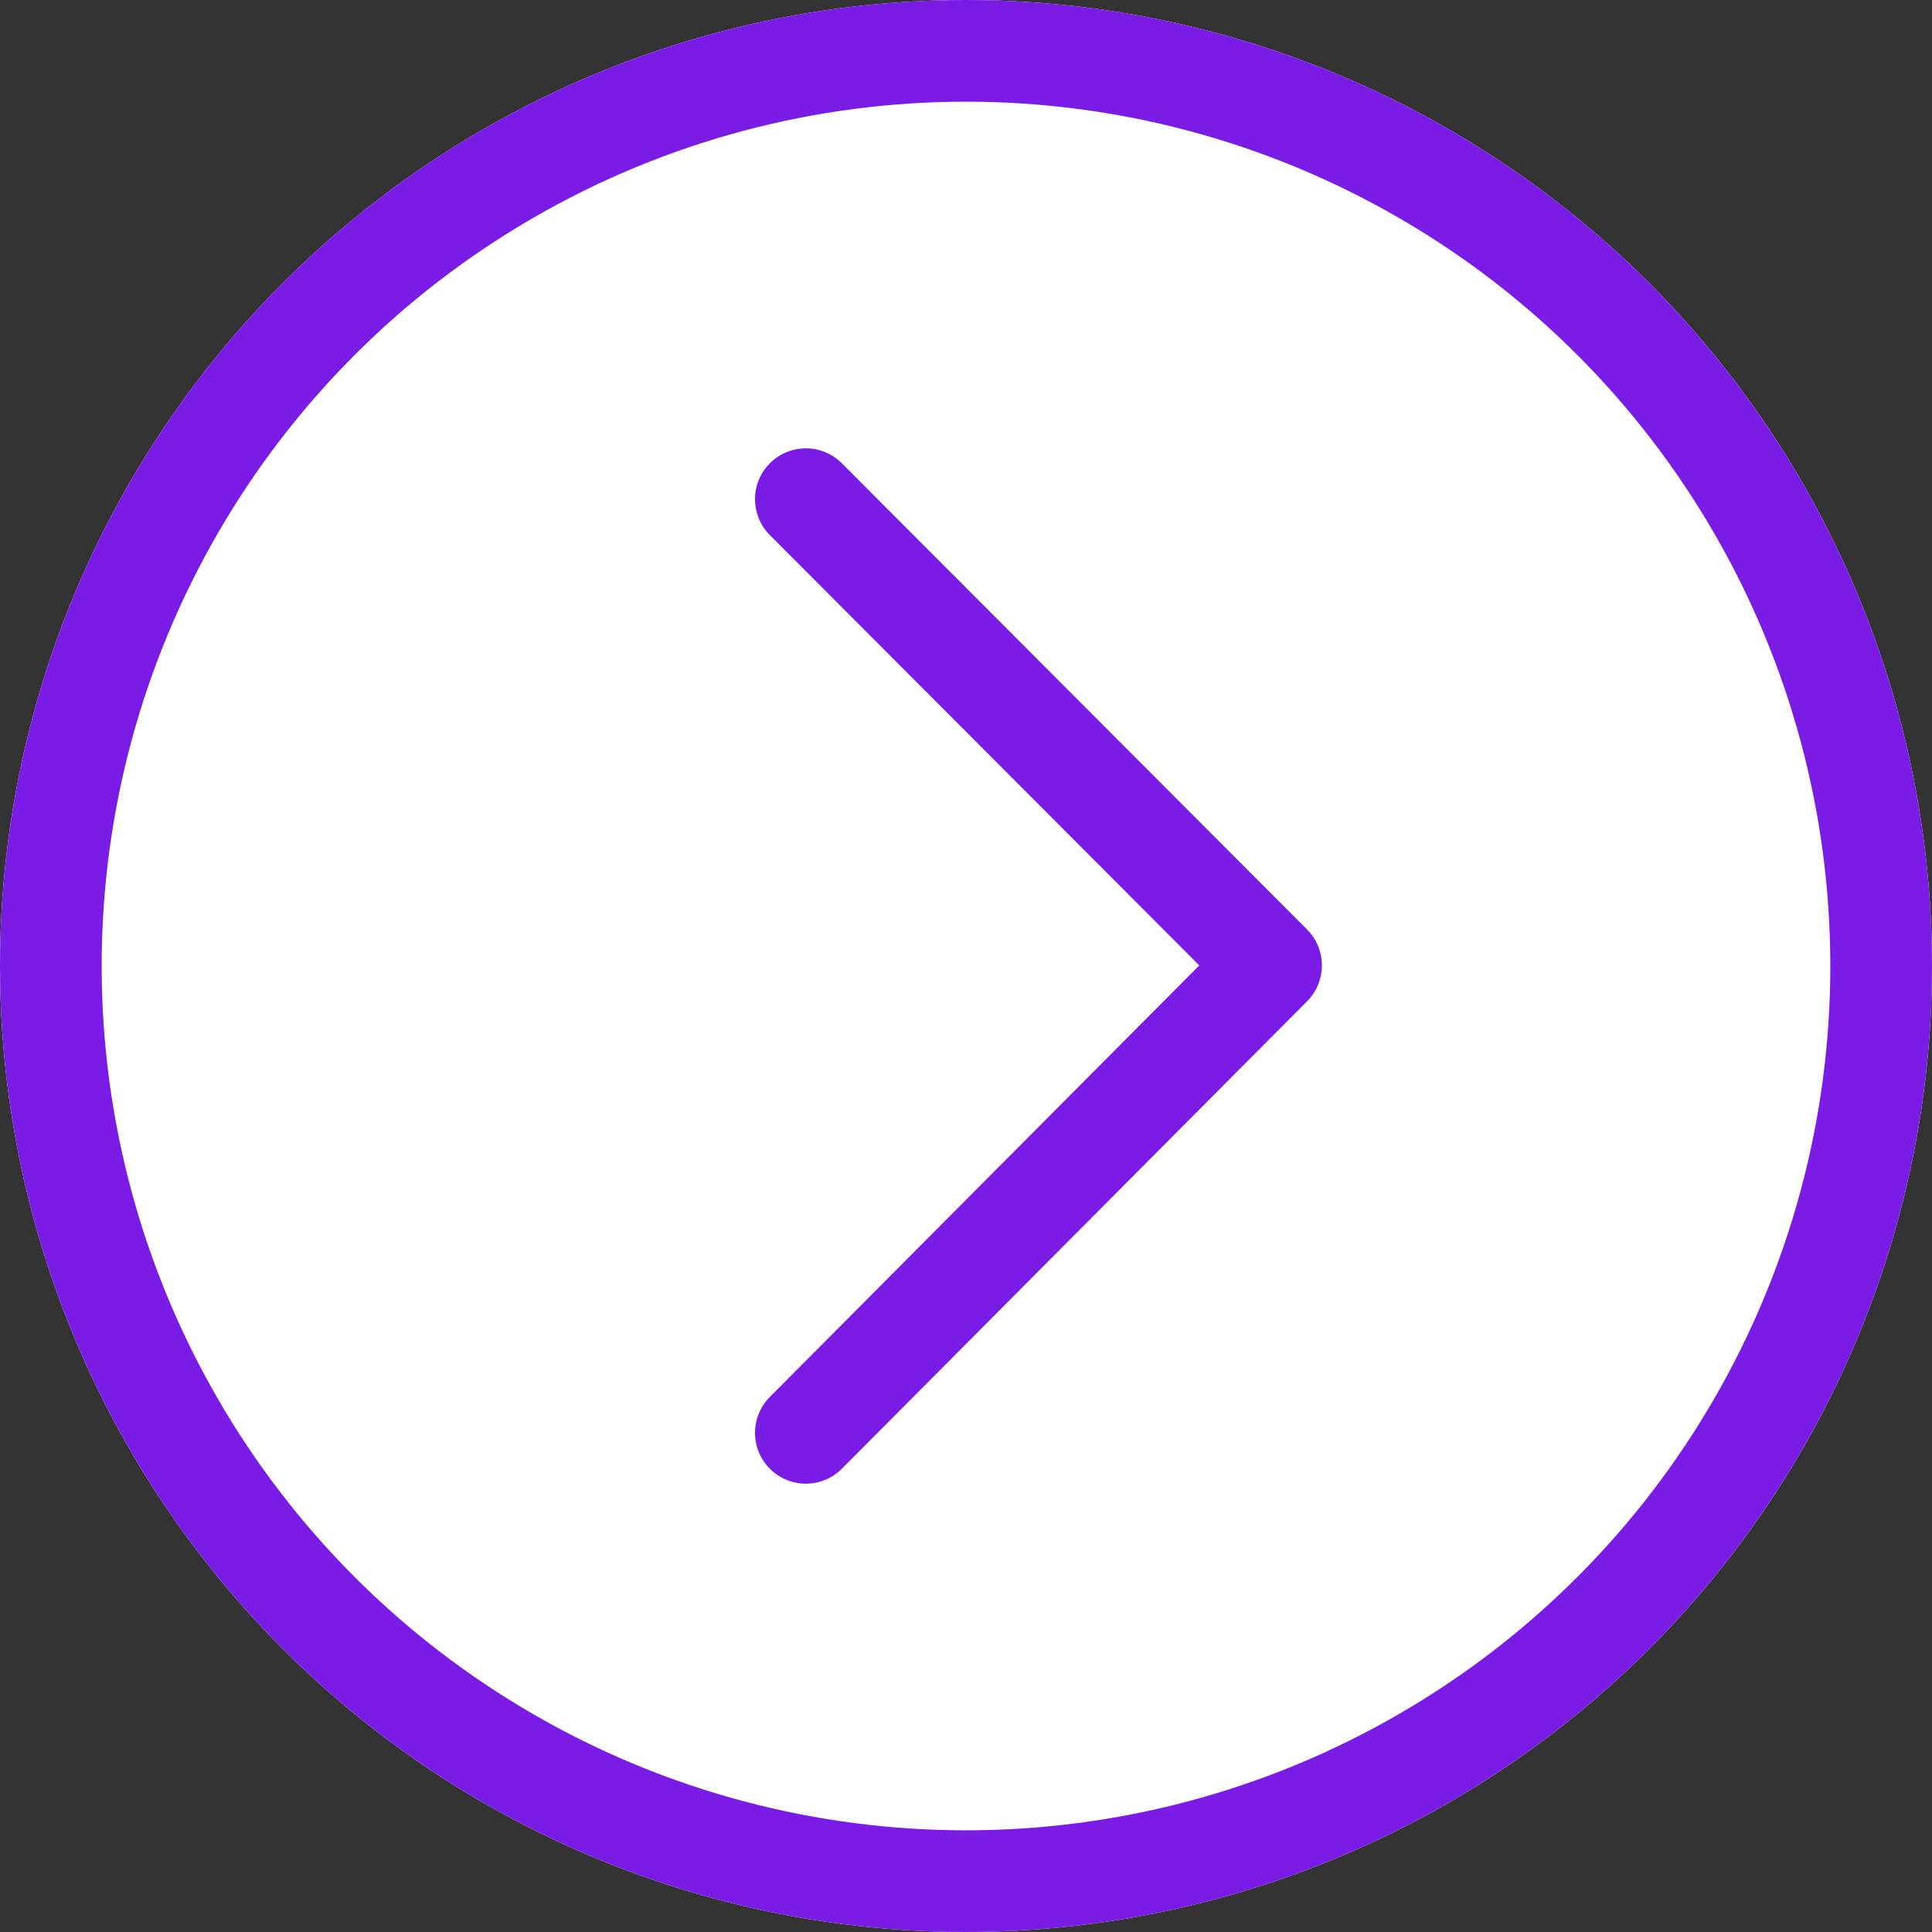
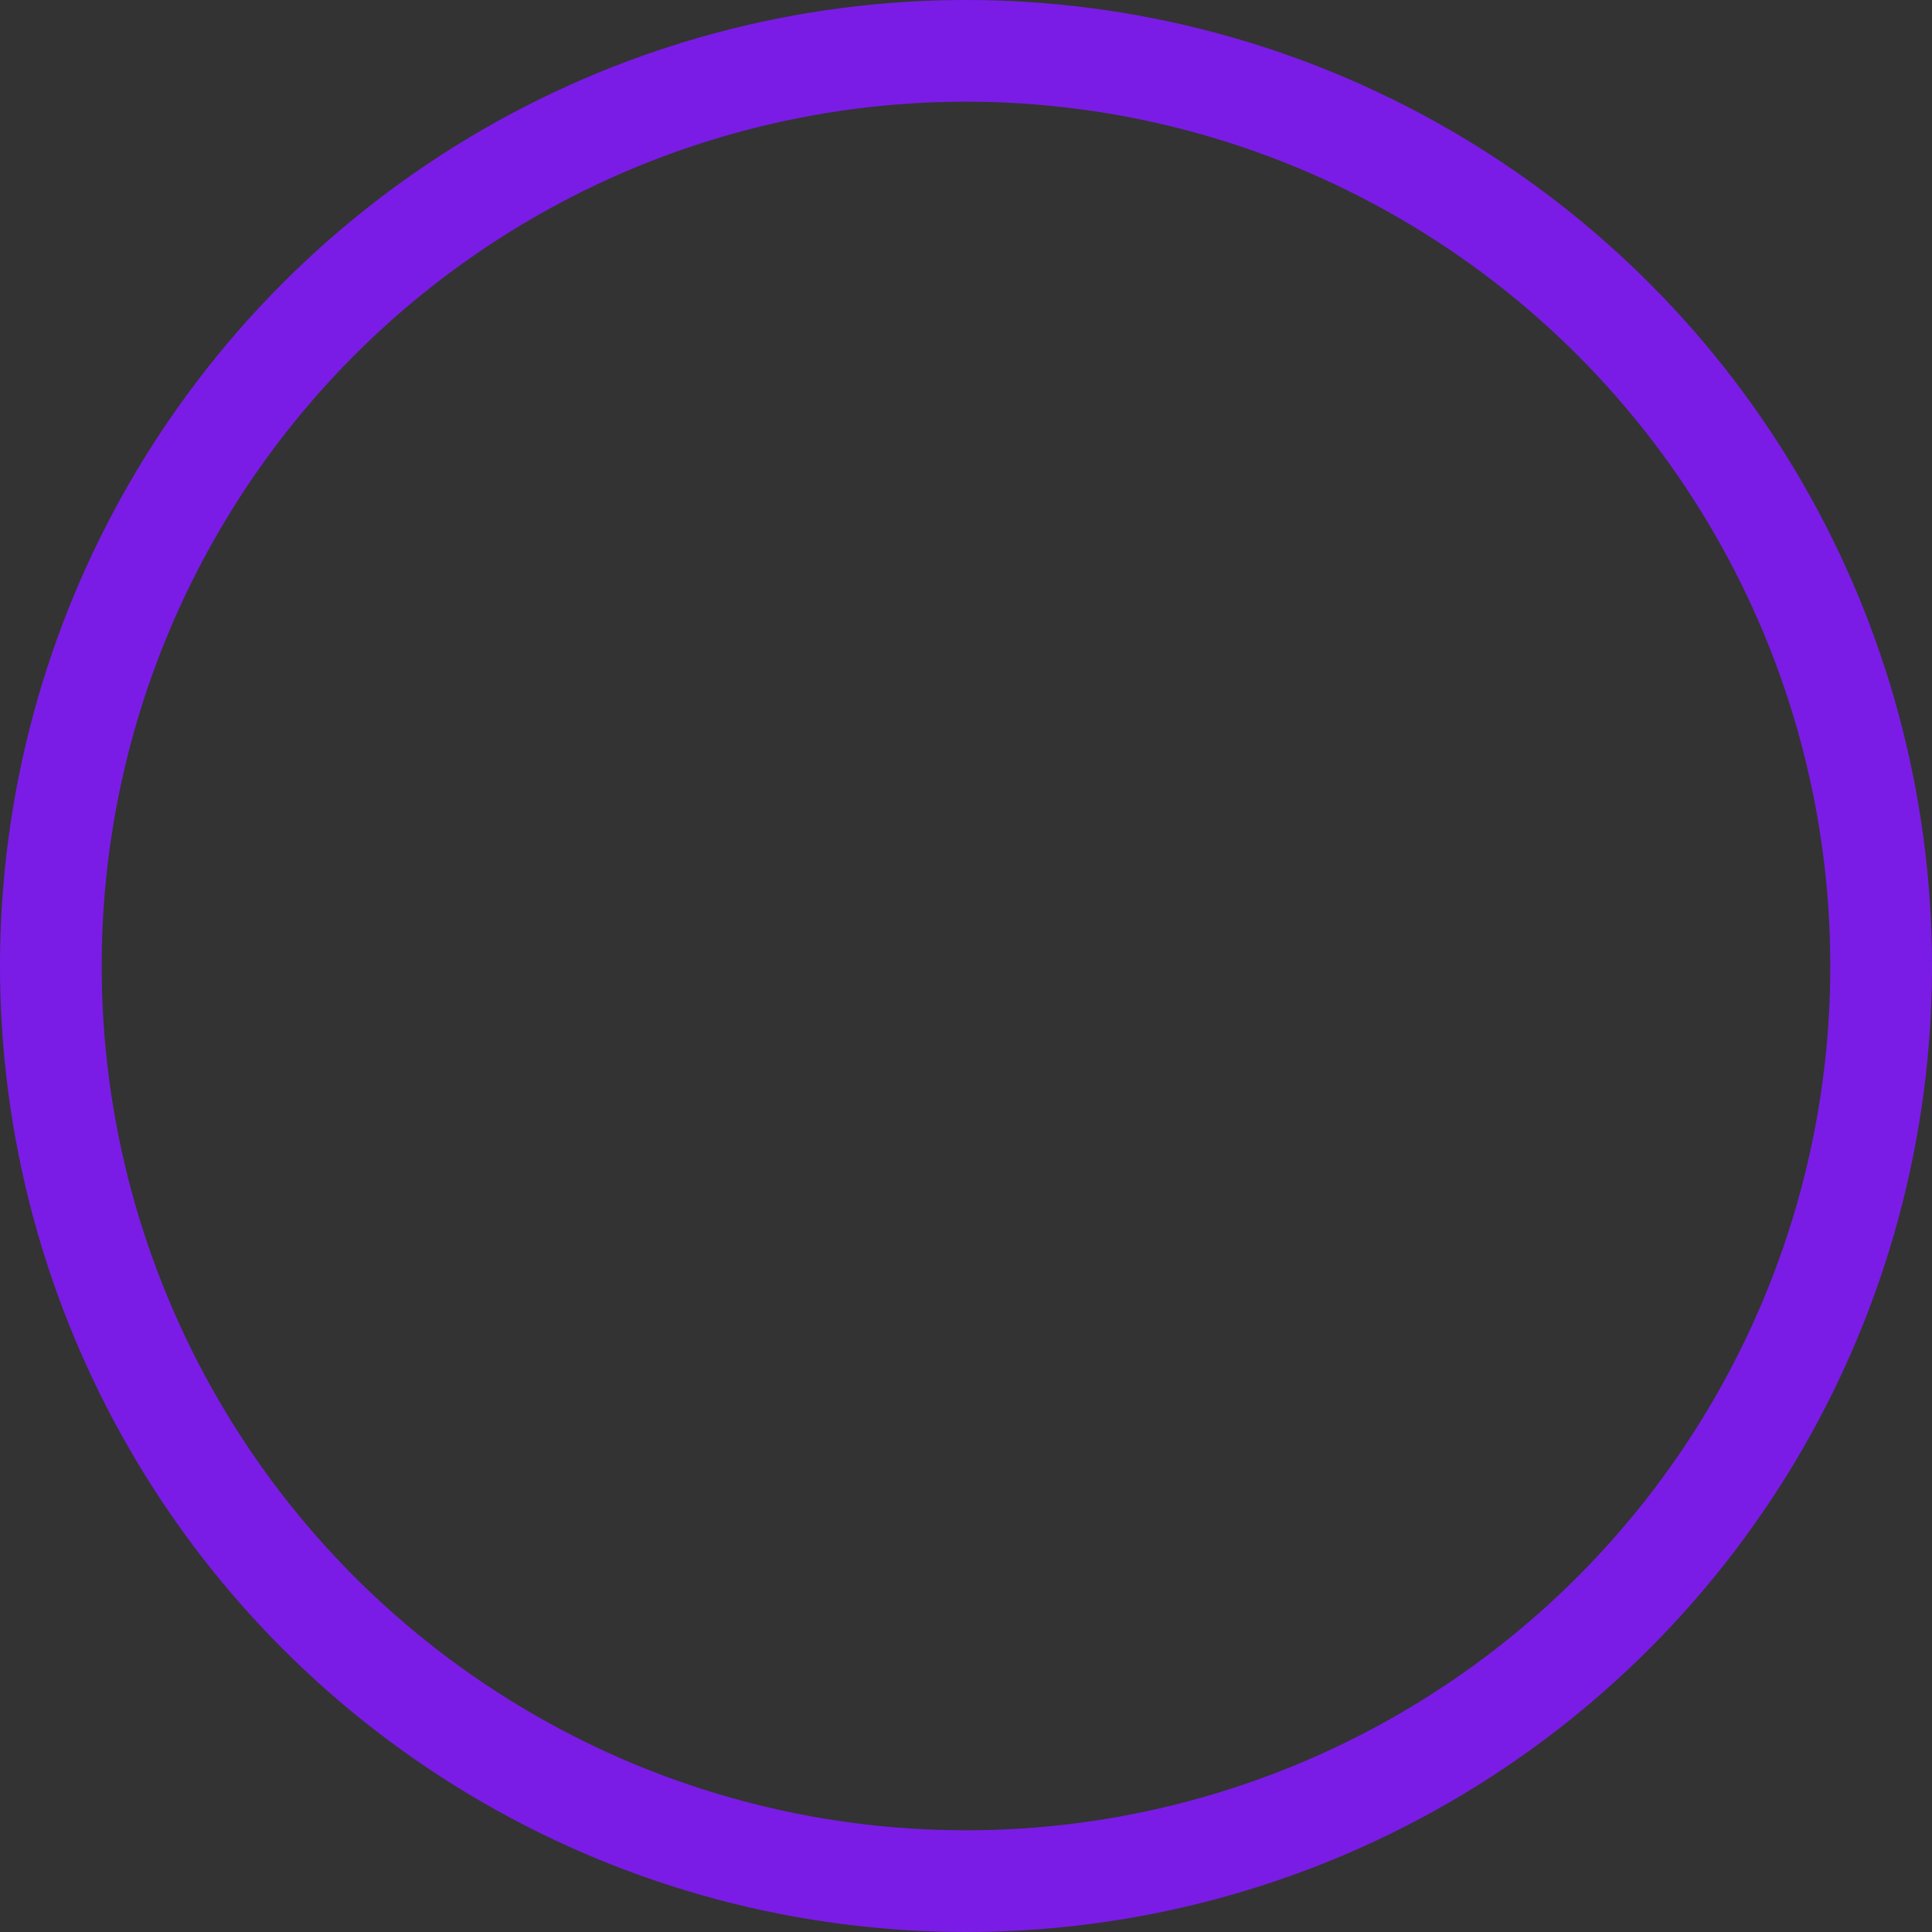
<svg xmlns="http://www.w3.org/2000/svg" width="19" height="19" viewBox="0 0 19 19">
  <rect x="0" y="0" width="19" height="19" fill="#333333" stroke="none" />
  <g id="Group_4823" data-name="Group 4823" transform="translate(635 642) rotate(180)">
    <g id="Ellipse_1" data-name="Ellipse 1" transform="translate(616 623)" fill="#fff" stroke="#7a1ce6" stroke-width="1">
-       <circle cx="9.5" cy="9.5" r="9.5" stroke="none" />
      <circle cx="9.5" cy="9.5" r="9" fill="none" />
    </g>
-     <path id="Path_20056" data-name="Path 20056" d="M0,0,4.575,4.585,0,9.182" transform="translate(627.075 637.091) rotate(180)" fill="none" stroke="#7a1ce6" stroke-linecap="round" stroke-linejoin="round" stroke-width="1" />
  </g>
</svg>